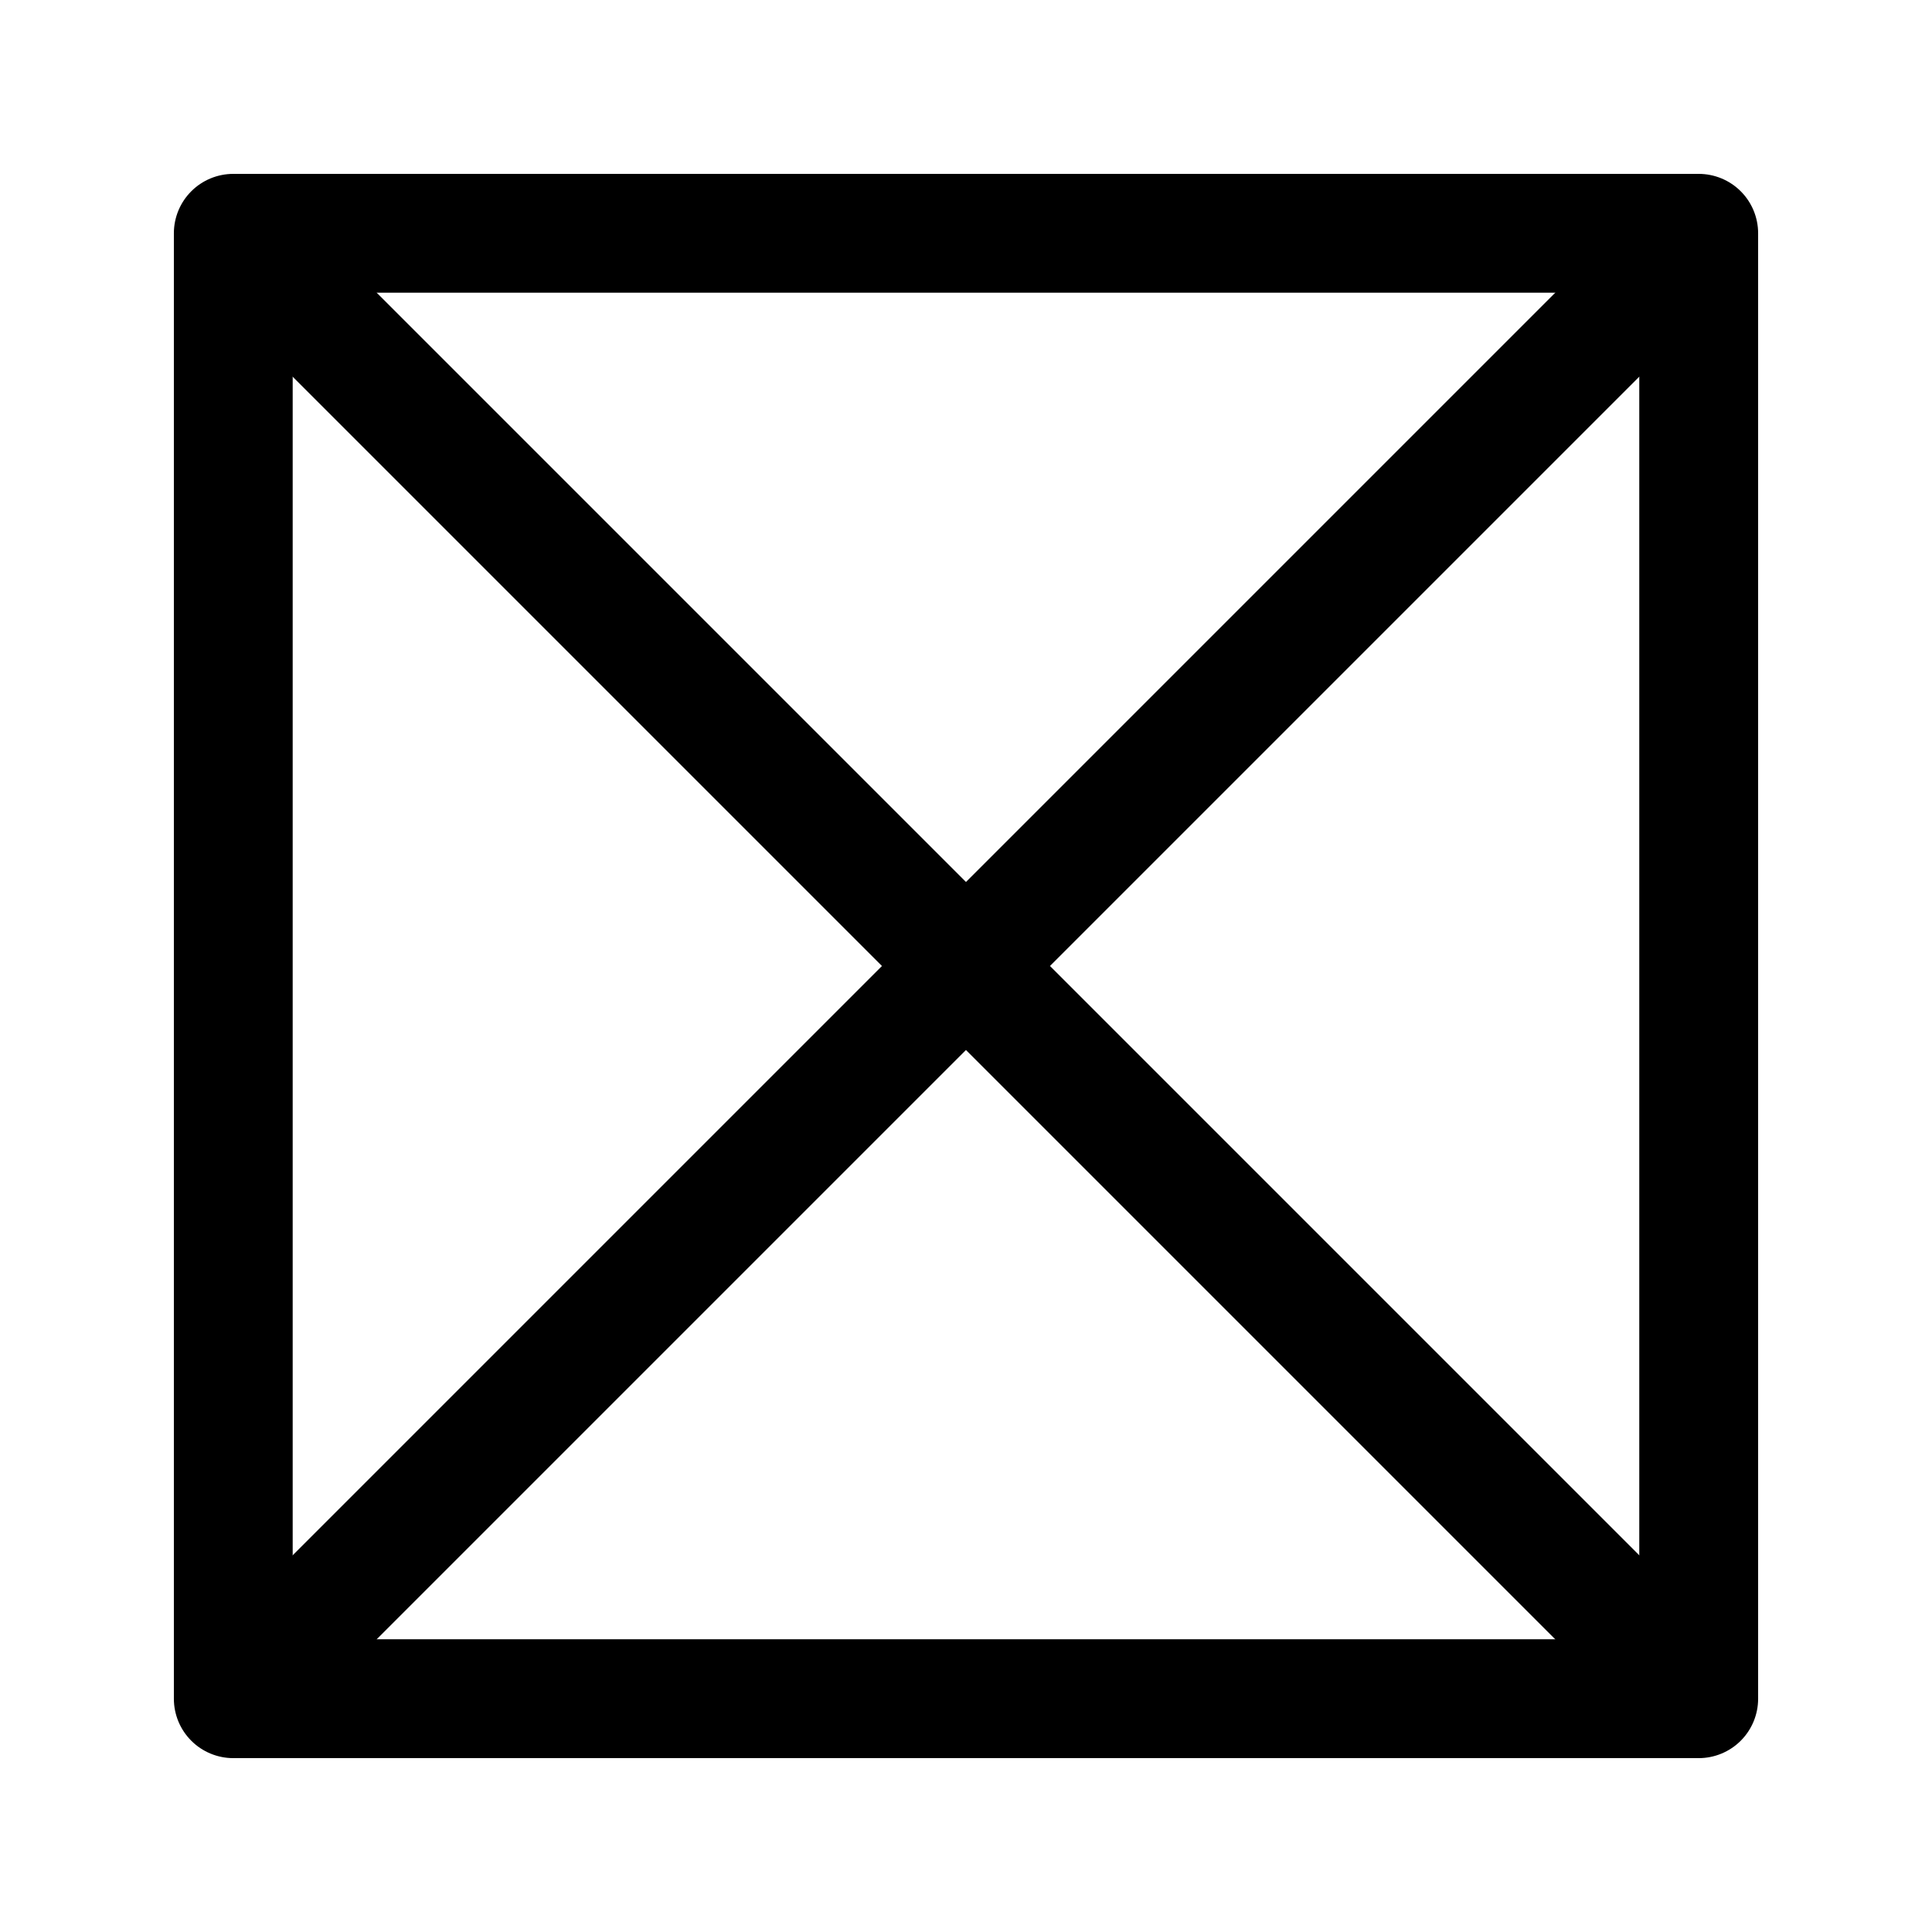
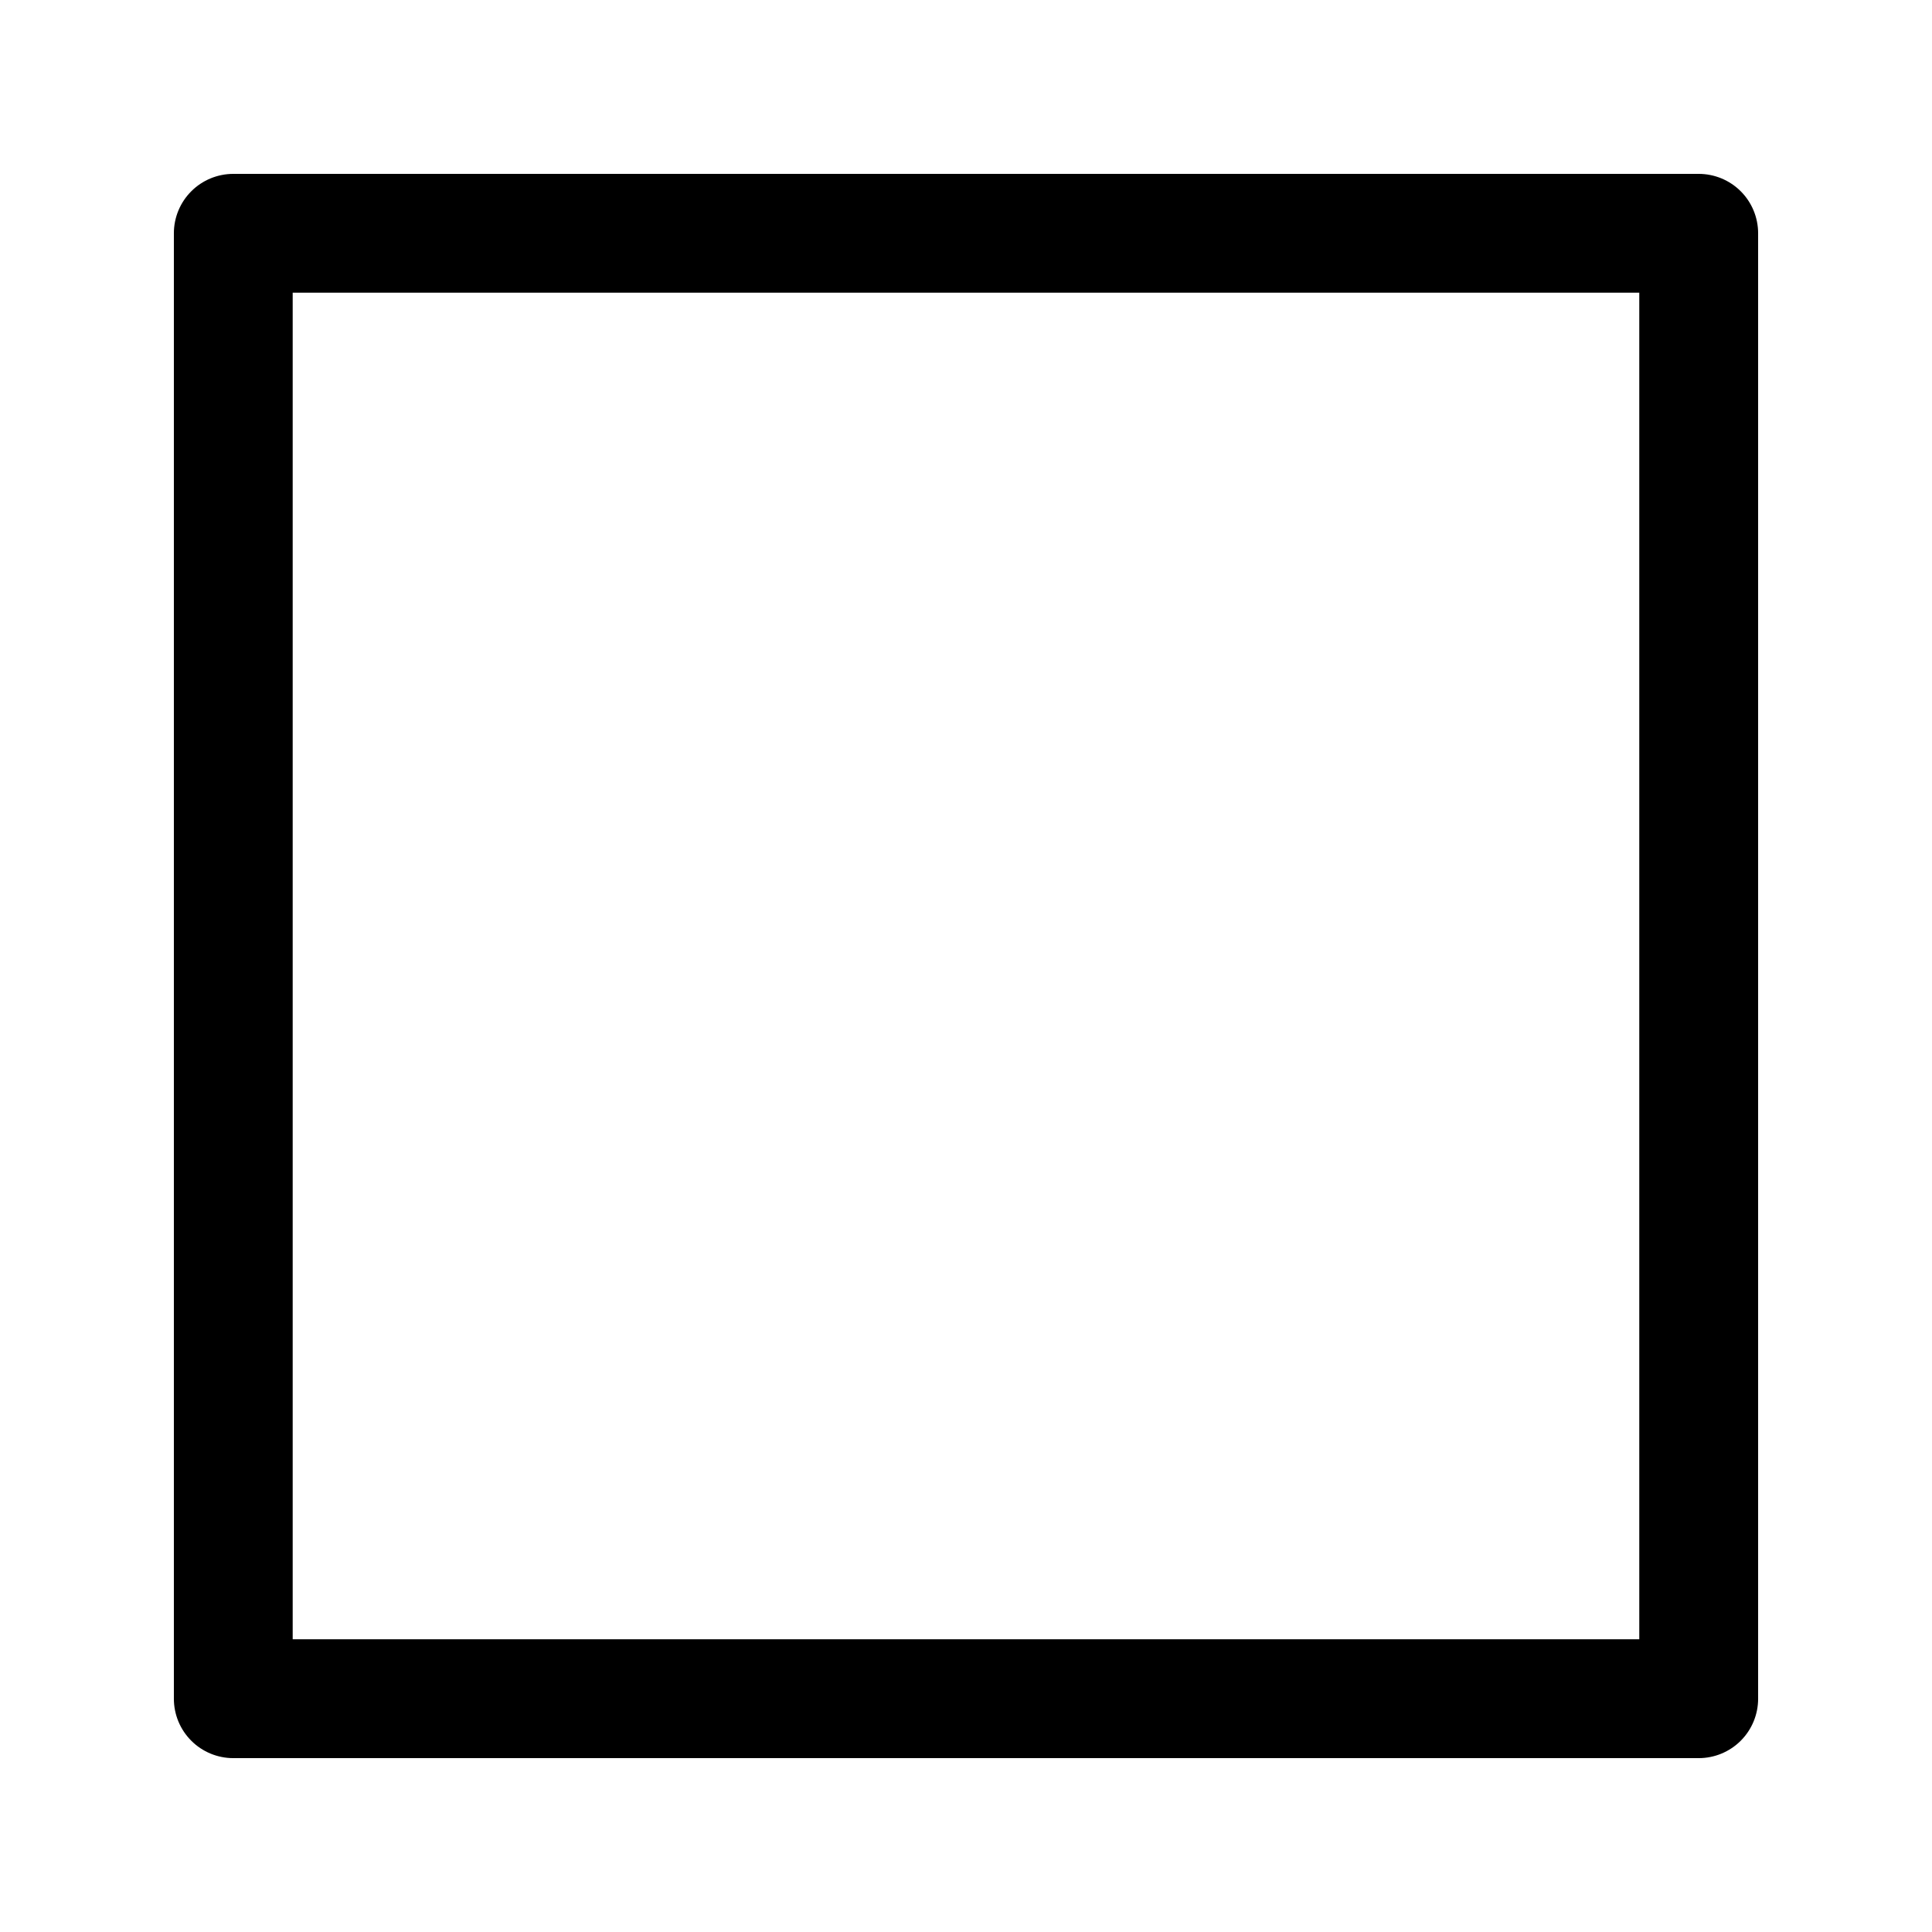
<svg xmlns="http://www.w3.org/2000/svg" fill="#000000" width="800px" height="800px" version="1.1" viewBox="144 144 512 512">
  <g>
    <path d="m205.82 190.08c-4.172 0-8.18 1.66-11.129 4.609-2.953 2.953-4.613 6.957-4.613 11.133v388.36c0 4.176 1.66 8.18 4.613 11.133 2.949 2.949 6.957 4.609 11.129 4.609h388.36c4.176 0 8.18-1.66 11.133-4.609 2.953-2.953 4.609-6.957 4.609-11.133v-388.36c0-4.176-1.656-8.18-4.609-11.133-2.953-2.949-6.957-4.609-11.133-4.609zm15.746 31.488h356.86v356.86h-356.86z" />
-     <path d="m591.24 192.56c-4.086 0.117-7.969 1.824-10.824 4.754l-383.11 383.11c-3.051 2.93-4.793 6.969-4.836 11.199-0.043 4.231 1.617 8.301 4.609 11.293 2.992 2.992 7.062 4.652 11.293 4.609s8.27-1.785 11.199-4.84l383.11-383.11v0.004c3.047-2.969 4.762-7.043 4.758-11.293-0.004-4.254-1.727-8.324-4.777-11.285-3.051-2.965-7.168-4.566-11.422-4.441z" />
-     <path d="m208.28 192.54c-4.203 0.004-8.227 1.684-11.184 4.668-2.957 2.988-4.598 7.031-4.559 11.234 0.043 4.199 1.762 8.211 4.773 11.141l383.11 383.11v-0.004c2.934 3.055 6.969 4.797 11.199 4.84s8.301-1.617 11.293-4.609c2.992-2.992 4.656-7.062 4.613-11.293-0.043-4.231-1.789-8.27-4.84-11.199l-383.11-383.11c-2.965-3.051-7.039-4.773-11.297-4.773z" />
  </g>
</svg>